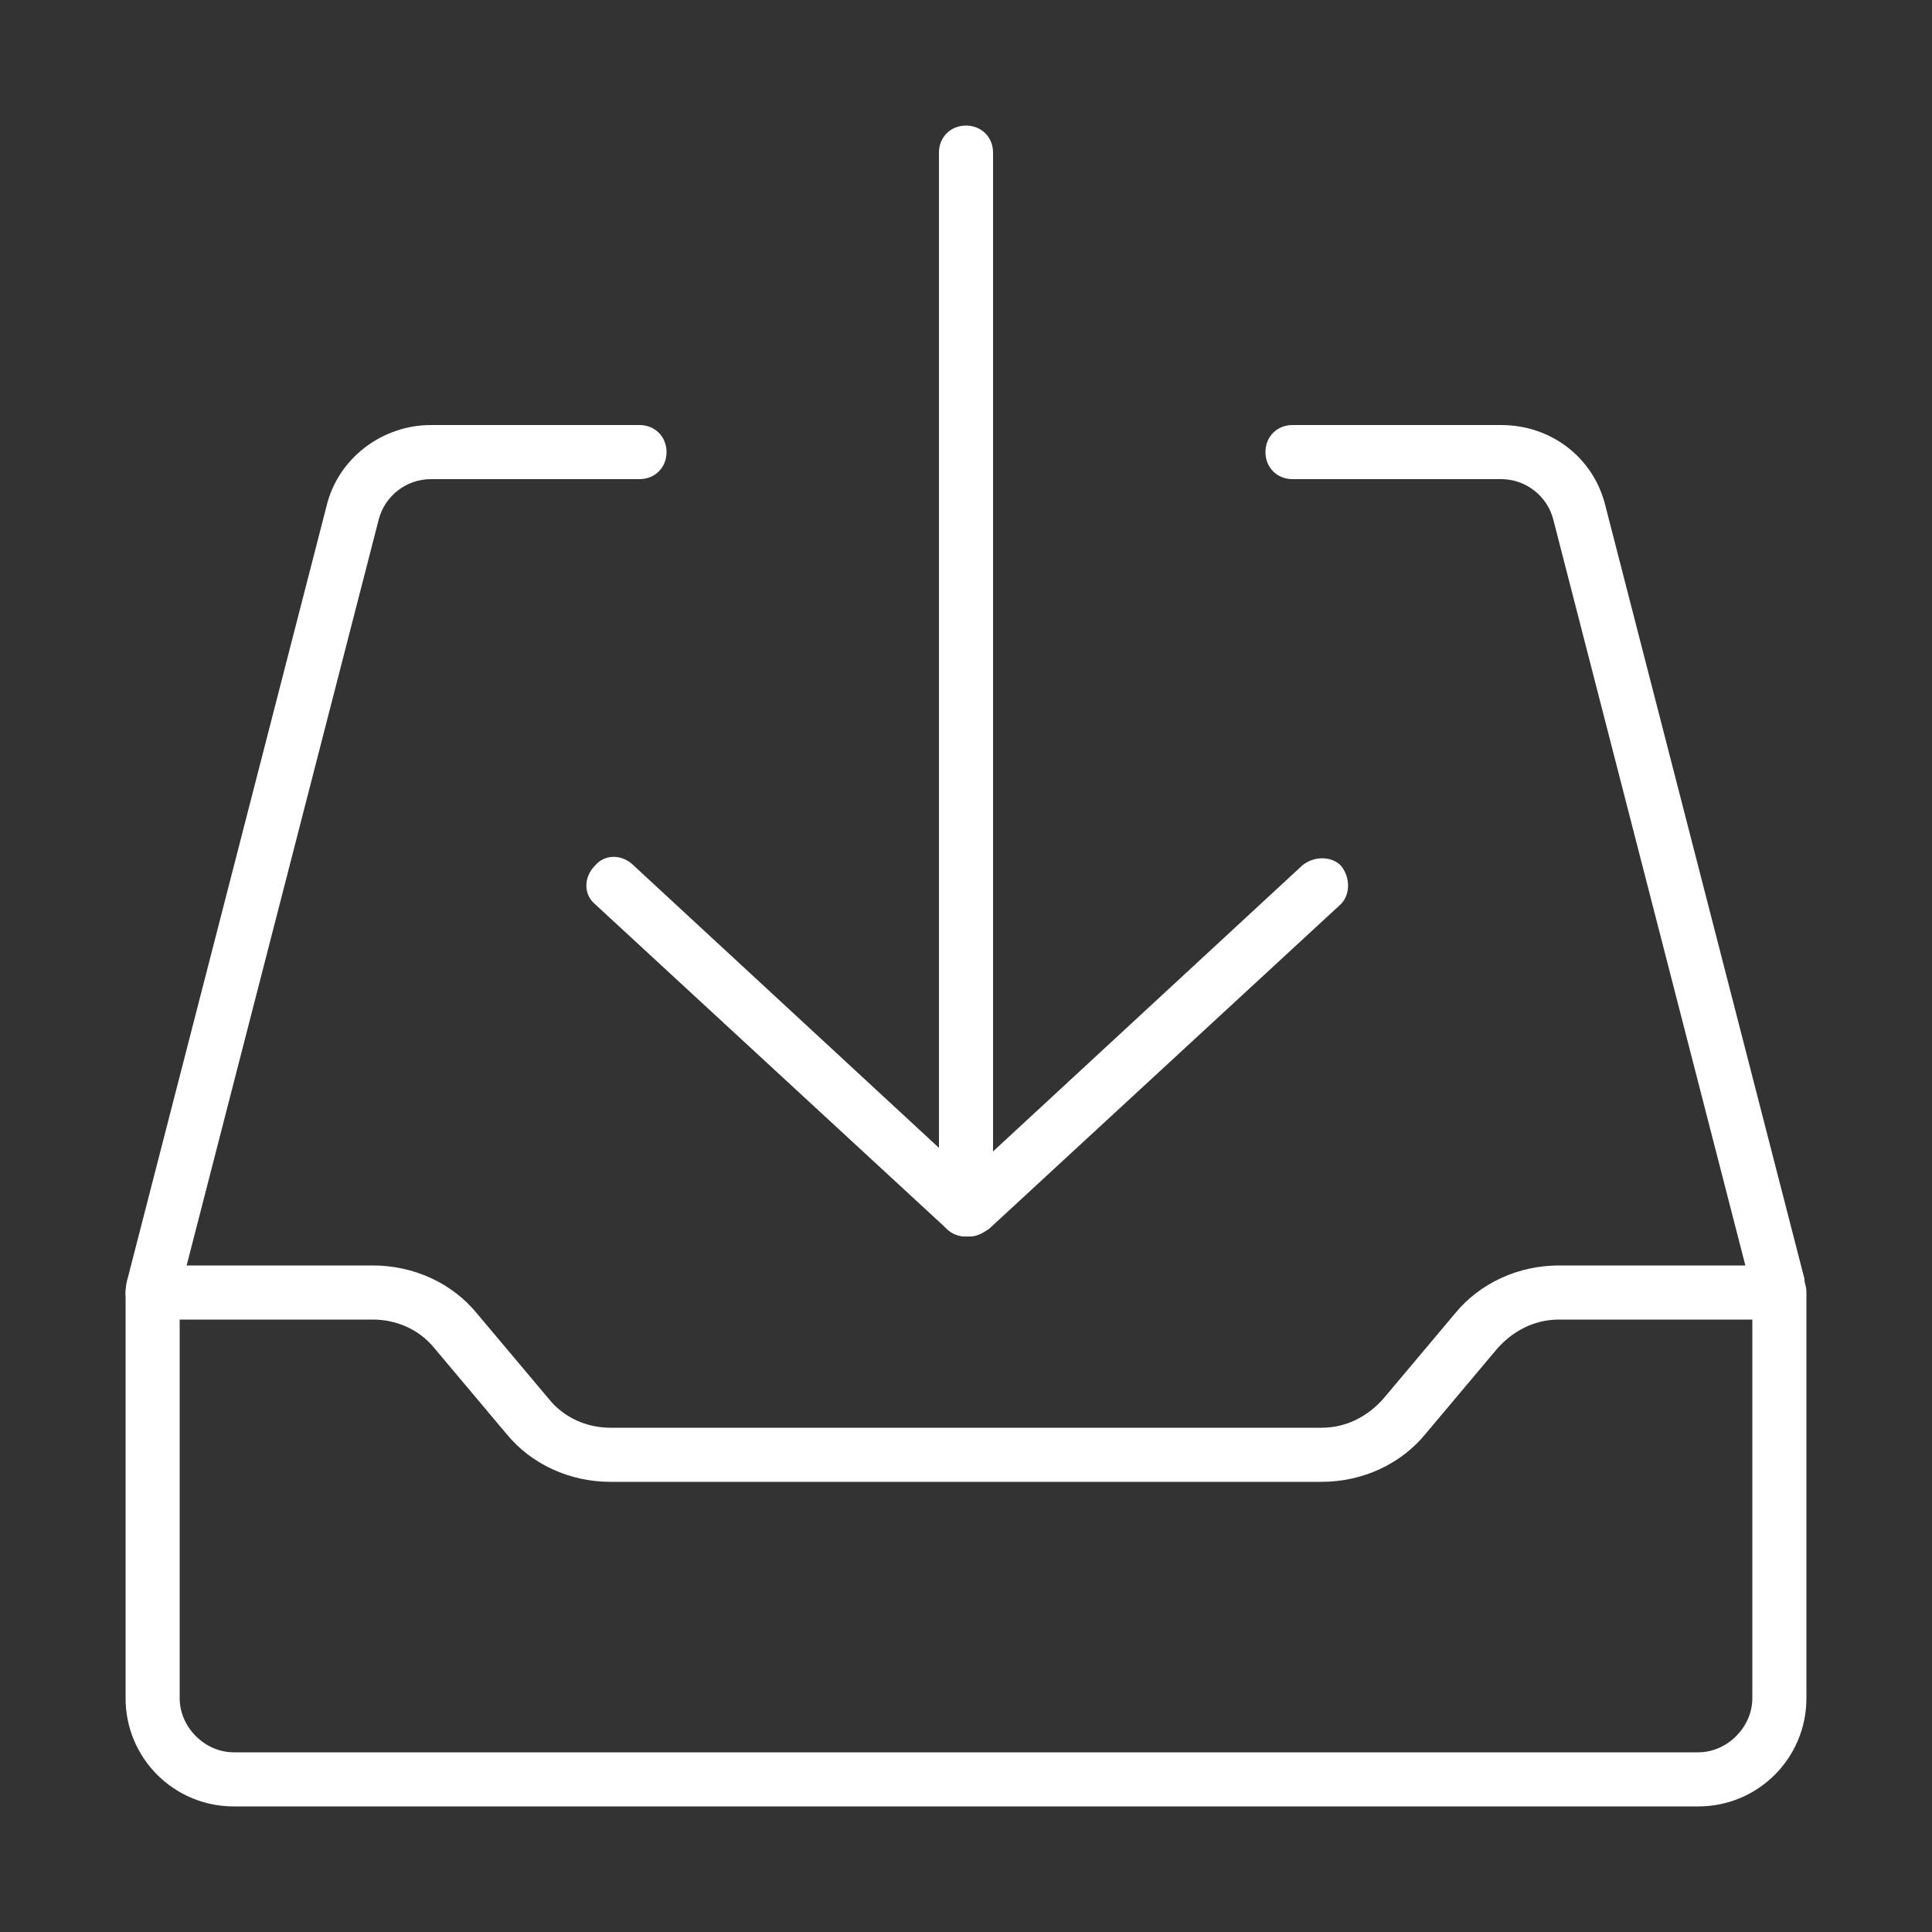
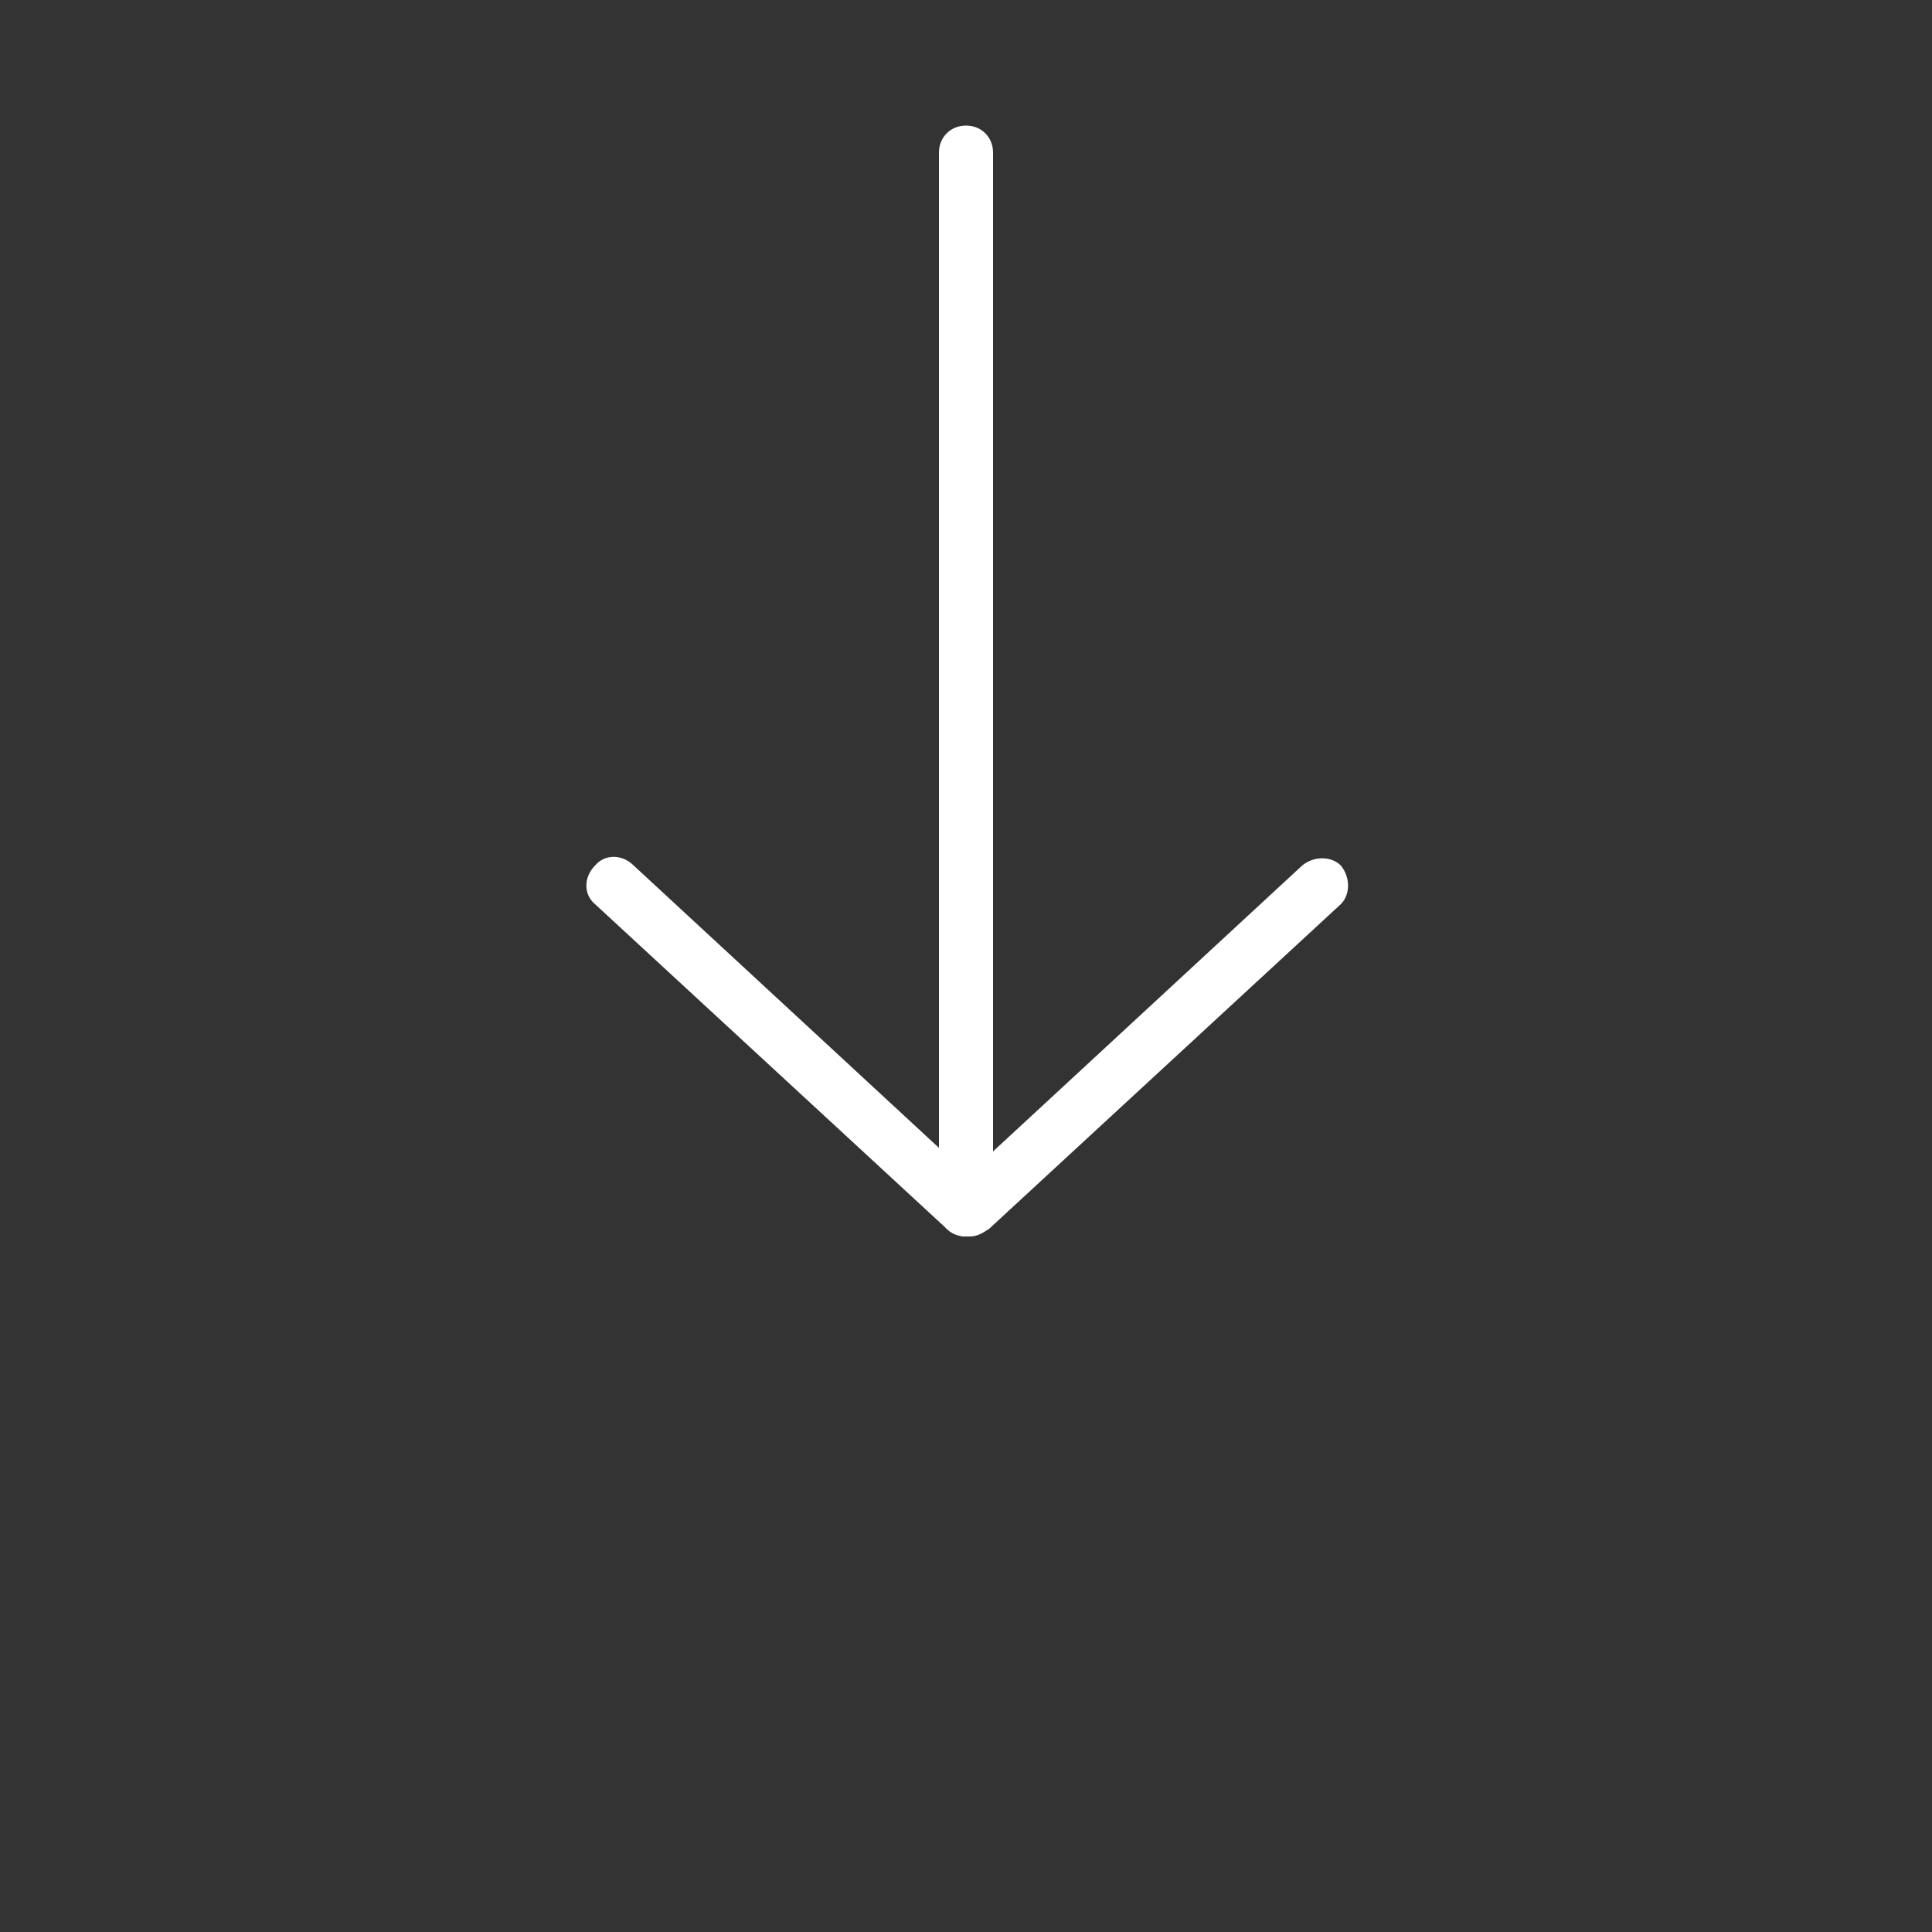
<svg xmlns="http://www.w3.org/2000/svg" id="Layer_1" version="1.1" viewBox="0 0 100 100">
  <rect x="0" y="0" width="100" height="100" fill="#333333" stroke="none" />
  <defs>
    <style>
      .st0 {
        fill: #fff;
      }
    </style>
  </defs>
  <path class="st0" d="M50,64c-.3,0-.7-.1-1-.4l-18.2-16.8c-.6-.5-.6-1.4,0-2,.5-.6,1.4-.6,2,0l17.3,16,17.3-16c.6-.5,1.5-.5,2,0,.5.6.5,1.5,0,2l-18.2,16.8c-.3.2-.6.4-1,.4Z" />
-   <path class="st0" d="M87.9,93.5H12.1c-3.1,0-5.6-2.5-5.6-5.6v-20.7c0-.3,0-.7.1-1l10.3-40c.6-2.5,2.9-4.2,5.4-4.2h10.8c.8,0,1.4.6,1.4,1.4s-.6,1.4-1.4,1.4h-10.8c-1.3,0-2.4.9-2.7,2.1l-10.3,40c0,.1,0,.2,0,.3v20.7c0,1.5,1.3,2.8,2.8,2.8h75.8c1.5,0,2.8-1.3,2.8-2.8v-20.7c0-.1,0-.2,0-.3l-10.3-40c-.3-1.2-1.4-2.1-2.7-2.1h-10.8c-.8,0-1.4-.6-1.4-1.4s.6-1.4,1.4-1.4h10.8c2.6,0,4.8,1.7,5.4,4.2l10.3,40c0,.3.1.7.1,1v20.7c0,3.1-2.5,5.6-5.6,5.6Z" />
-   <path class="st0" d="M68.4,76.7H31.6c-2.1,0-4.1-.9-5.4-2.5l-3.7-4.4c-.8-1-2-1.5-3.2-1.5H7.9c-.8,0-1.4-.6-1.4-1.4,0-.8.6-1.4,1.4-1.4h11.4c2.1,0,4.1.9,5.4,2.5l3.7,4.4c.8,1,2,1.5,3.2,1.5h36.8c1.3,0,2.4-.6,3.2-1.5l3.7-4.4c1.3-1.6,3.3-2.5,5.4-2.5h11.4c.8,0,1.4.6,1.4,1.4,0,.8-.6,1.4-1.4,1.4h-11.4c-1.3,0-2.4.6-3.2,1.5l-3.7,4.4c-1.3,1.6-3.3,2.5-5.4,2.5Z" />
  <path class="st0" d="M50,64c-.8,0-1.4-.6-1.4-1.4V7.9c0-.8.6-1.4,1.4-1.4s1.4.6,1.4,1.4v54.7c0,.8-.6,1.4-1.4,1.4Z" />
</svg>